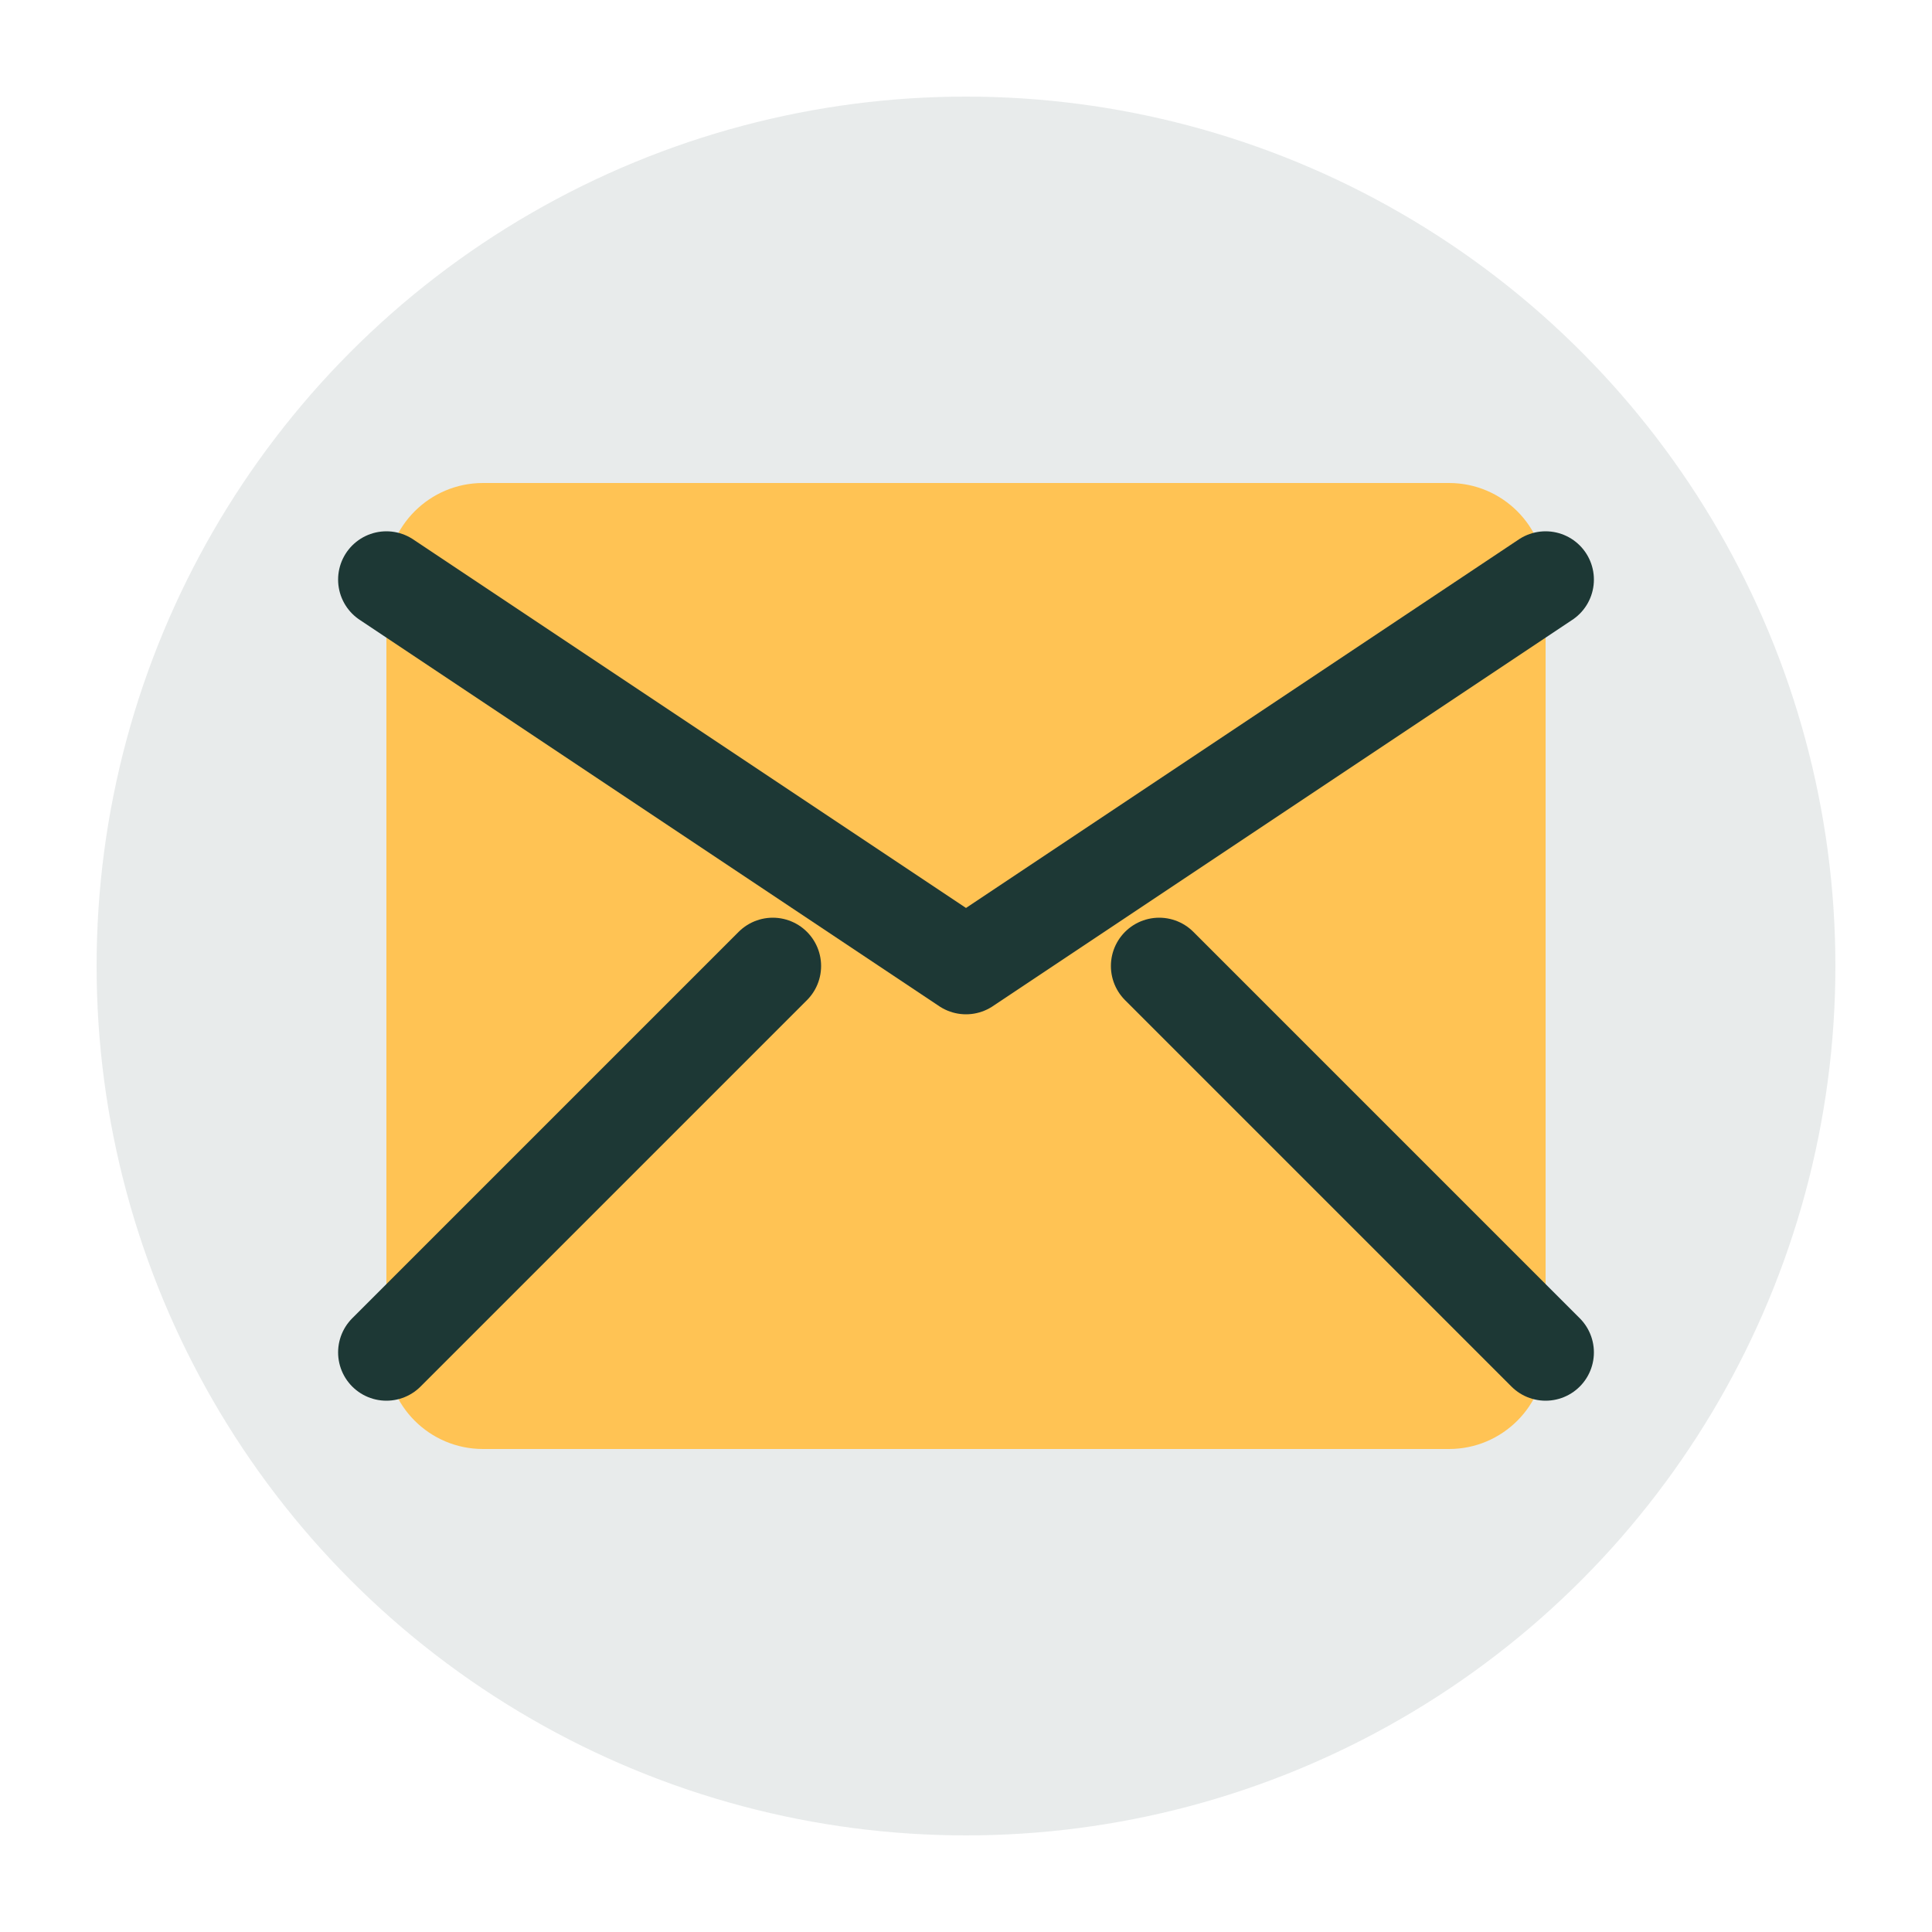
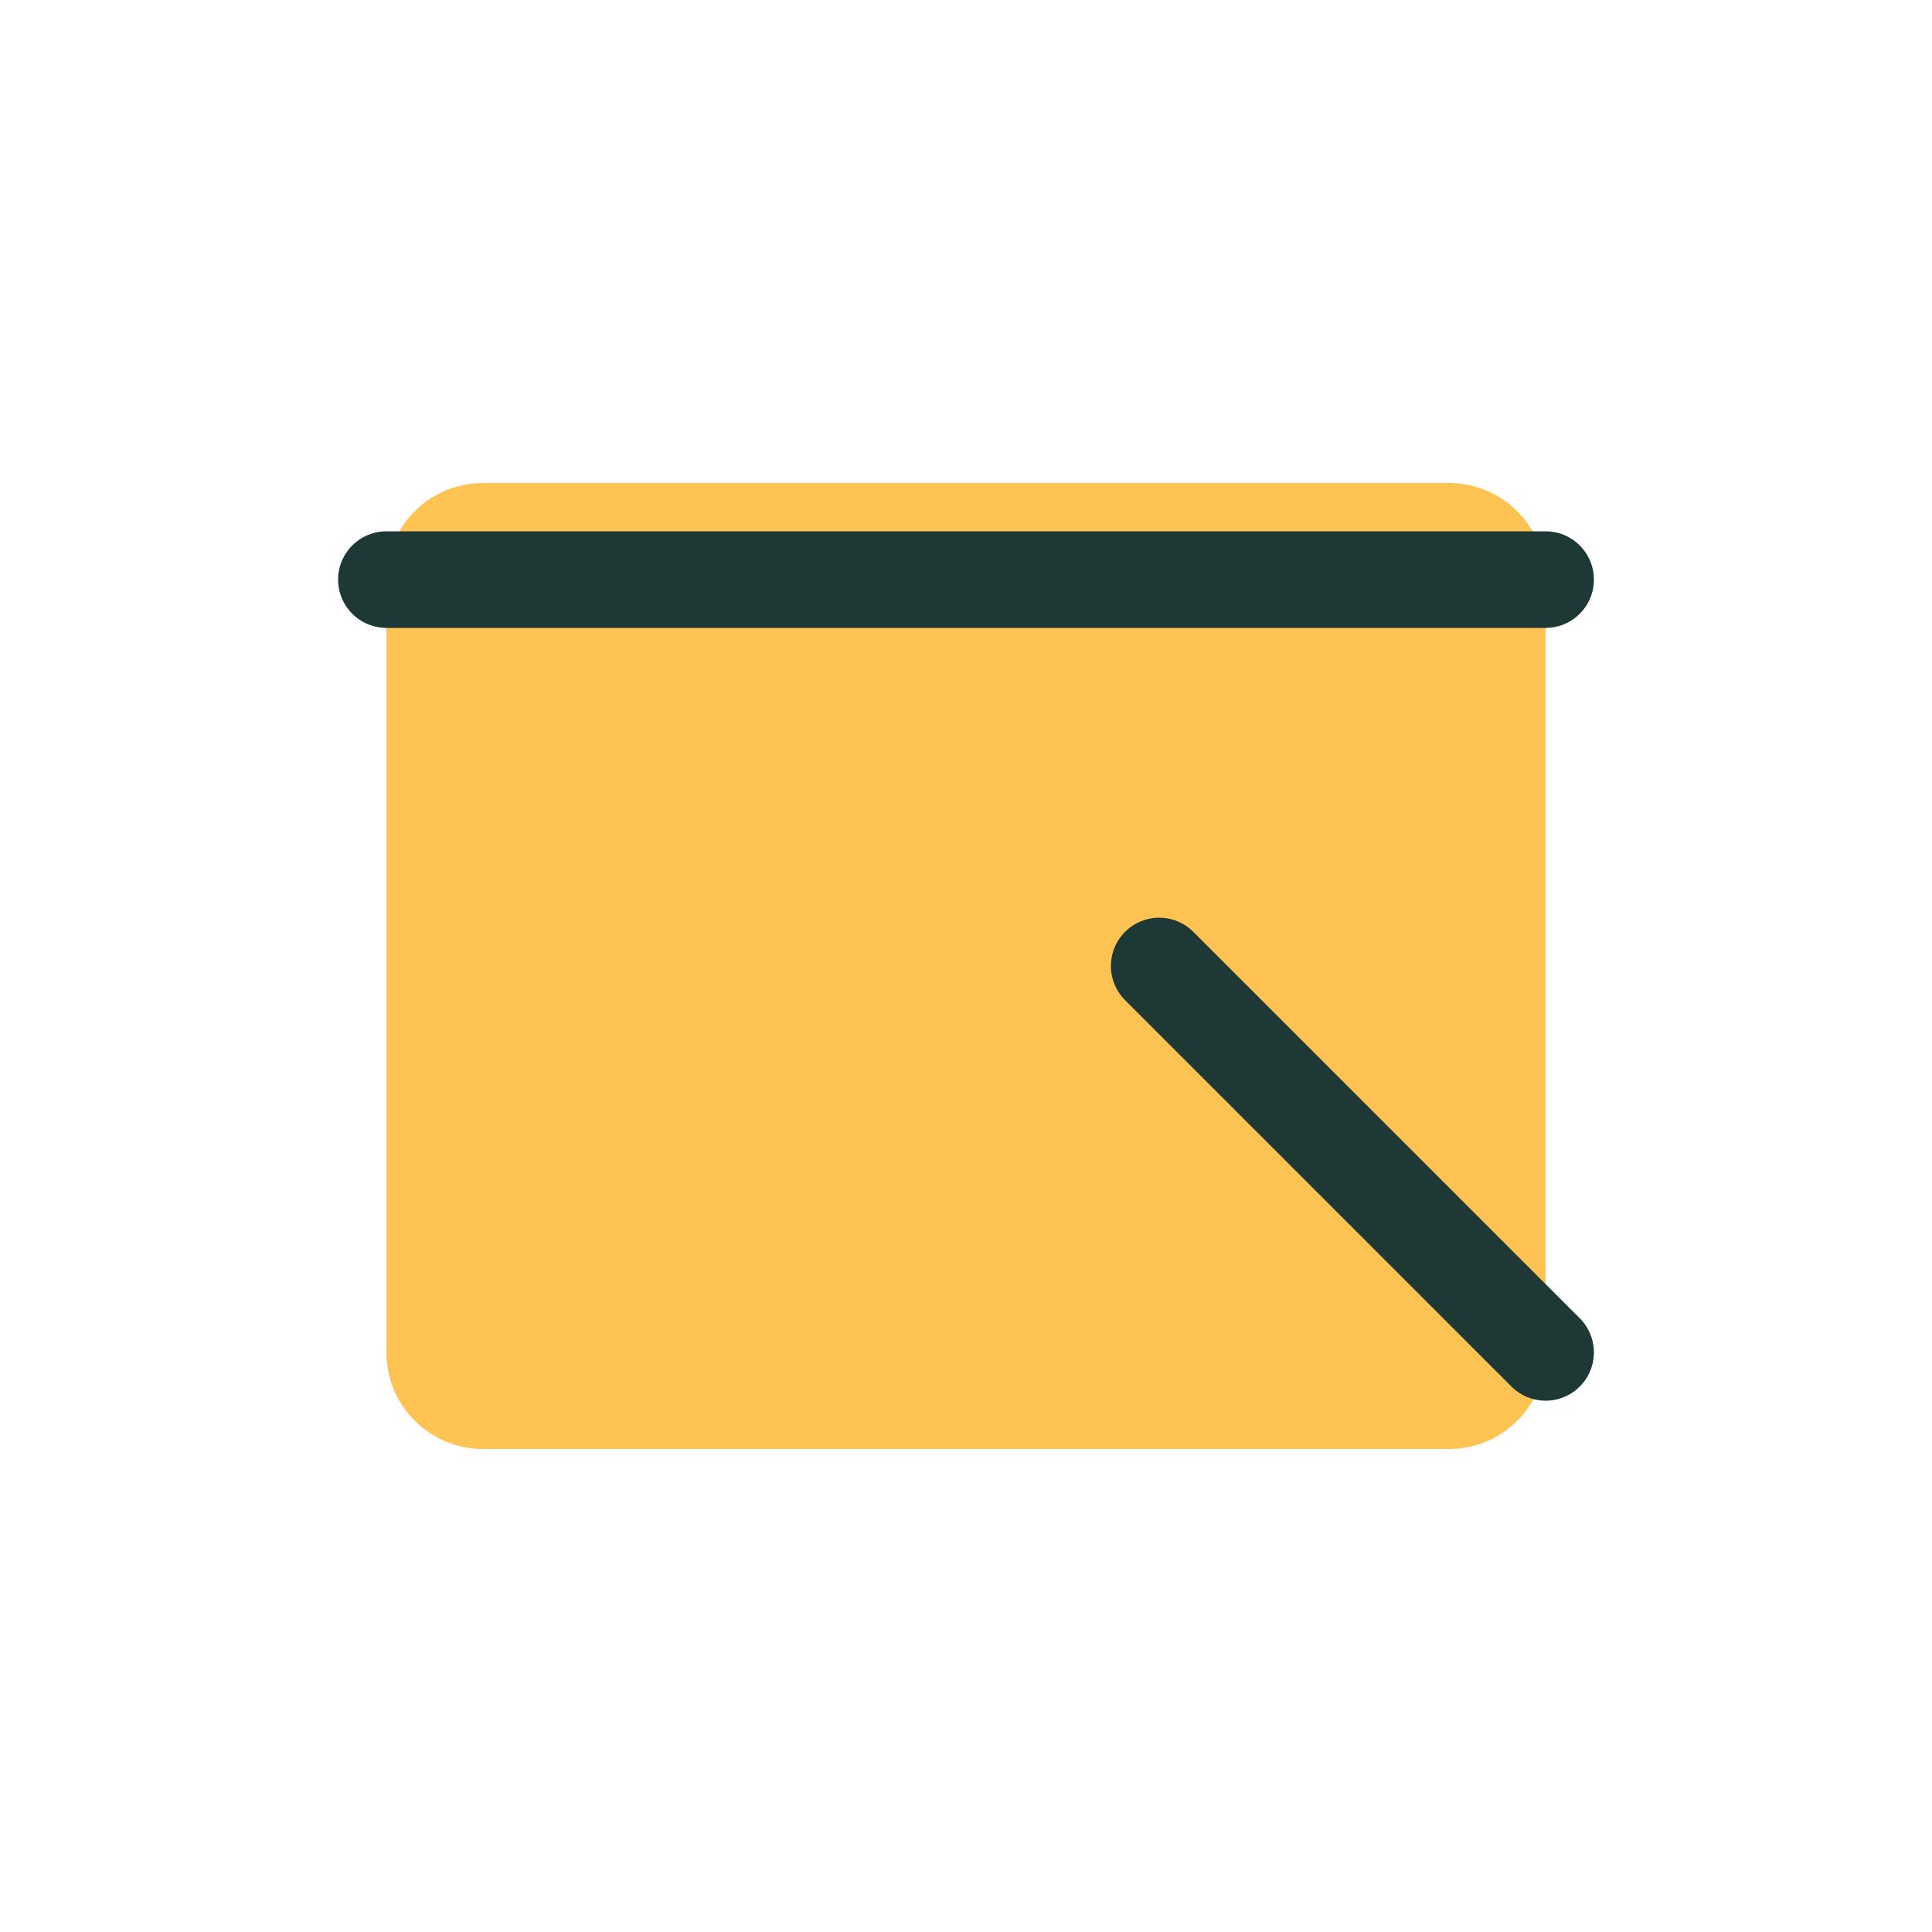
<svg xmlns="http://www.w3.org/2000/svg" width="40" height="40" viewBox="0 0 40 40" fill="none">
-   <circle cx="20" cy="20" r="18" fill="#1d3835" opacity="0.1" />
  <path d="M8 12C8 10.895 8.895 10 10 10H30C31.105 10 32 10.895 32 12V28C32 29.105 31.105 30 30 30H10C8.895 30 8 29.105 8 28V12Z" fill="#ffc354" />
-   <path d="M8 12L20 20L32 12" stroke="#1d3835" stroke-width="2" stroke-linecap="round" stroke-linejoin="round" />
-   <path d="M8 28L16 20" stroke="#1d3835" stroke-width="2" stroke-linecap="round" />
+   <path d="M8 12L32 12" stroke="#1d3835" stroke-width="2" stroke-linecap="round" stroke-linejoin="round" />
  <path d="M32 28L24 20" stroke="#1d3835" stroke-width="2" stroke-linecap="round" />
</svg>